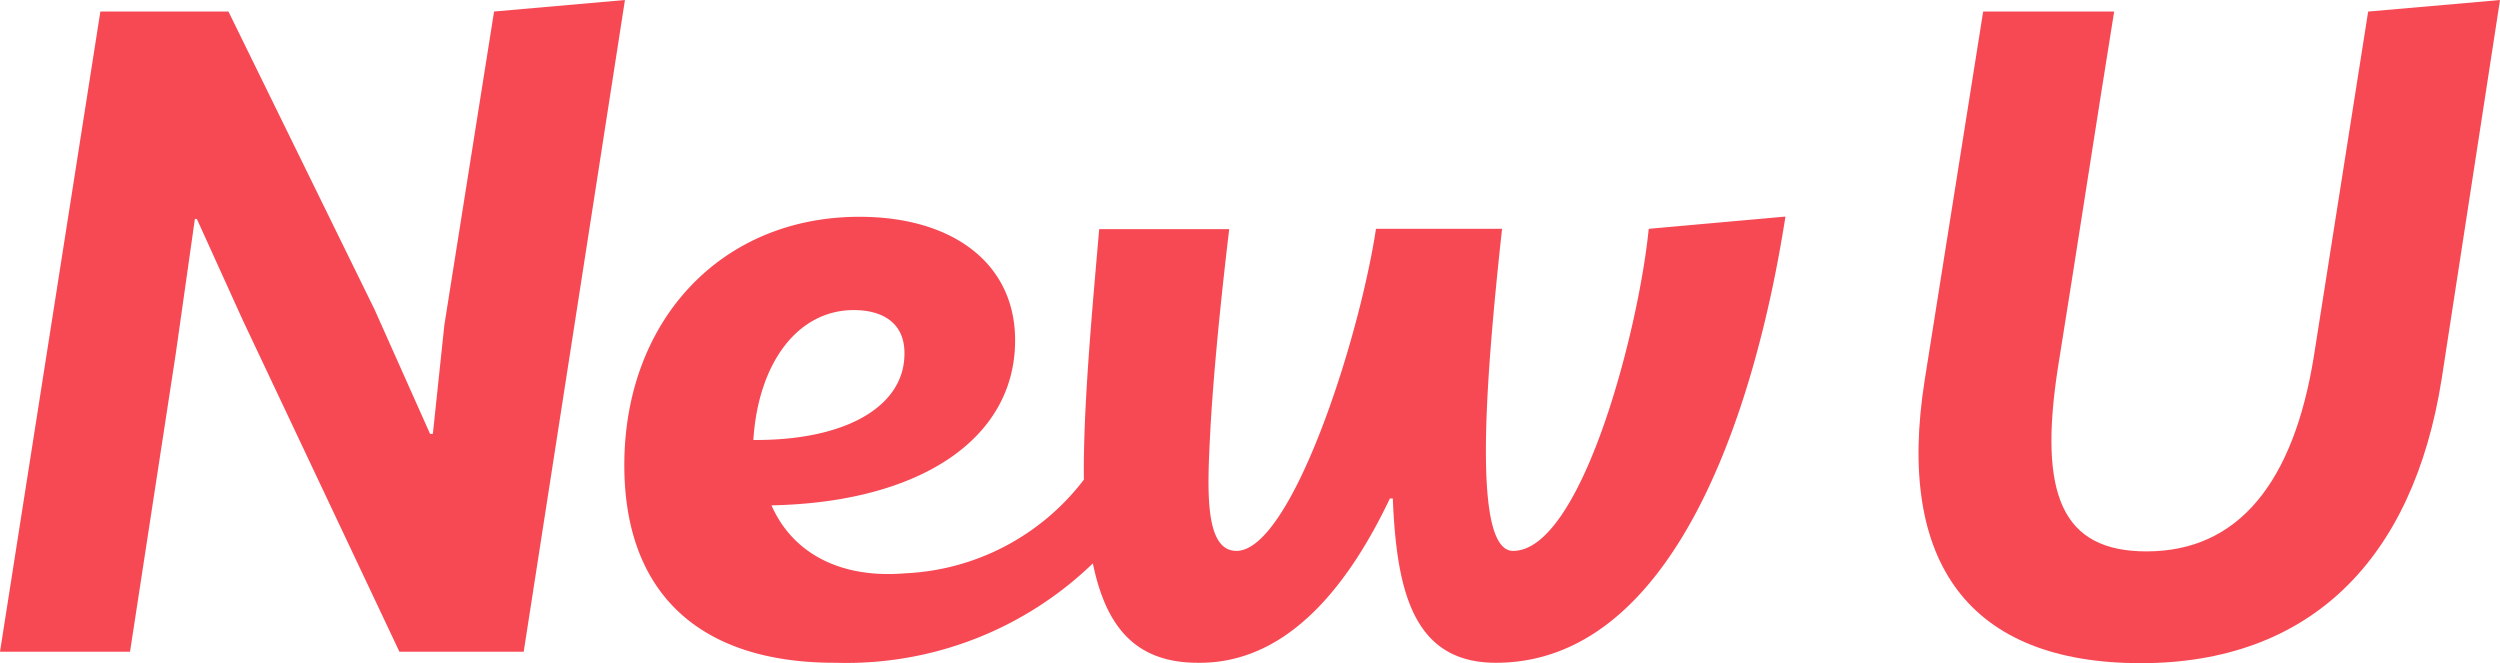
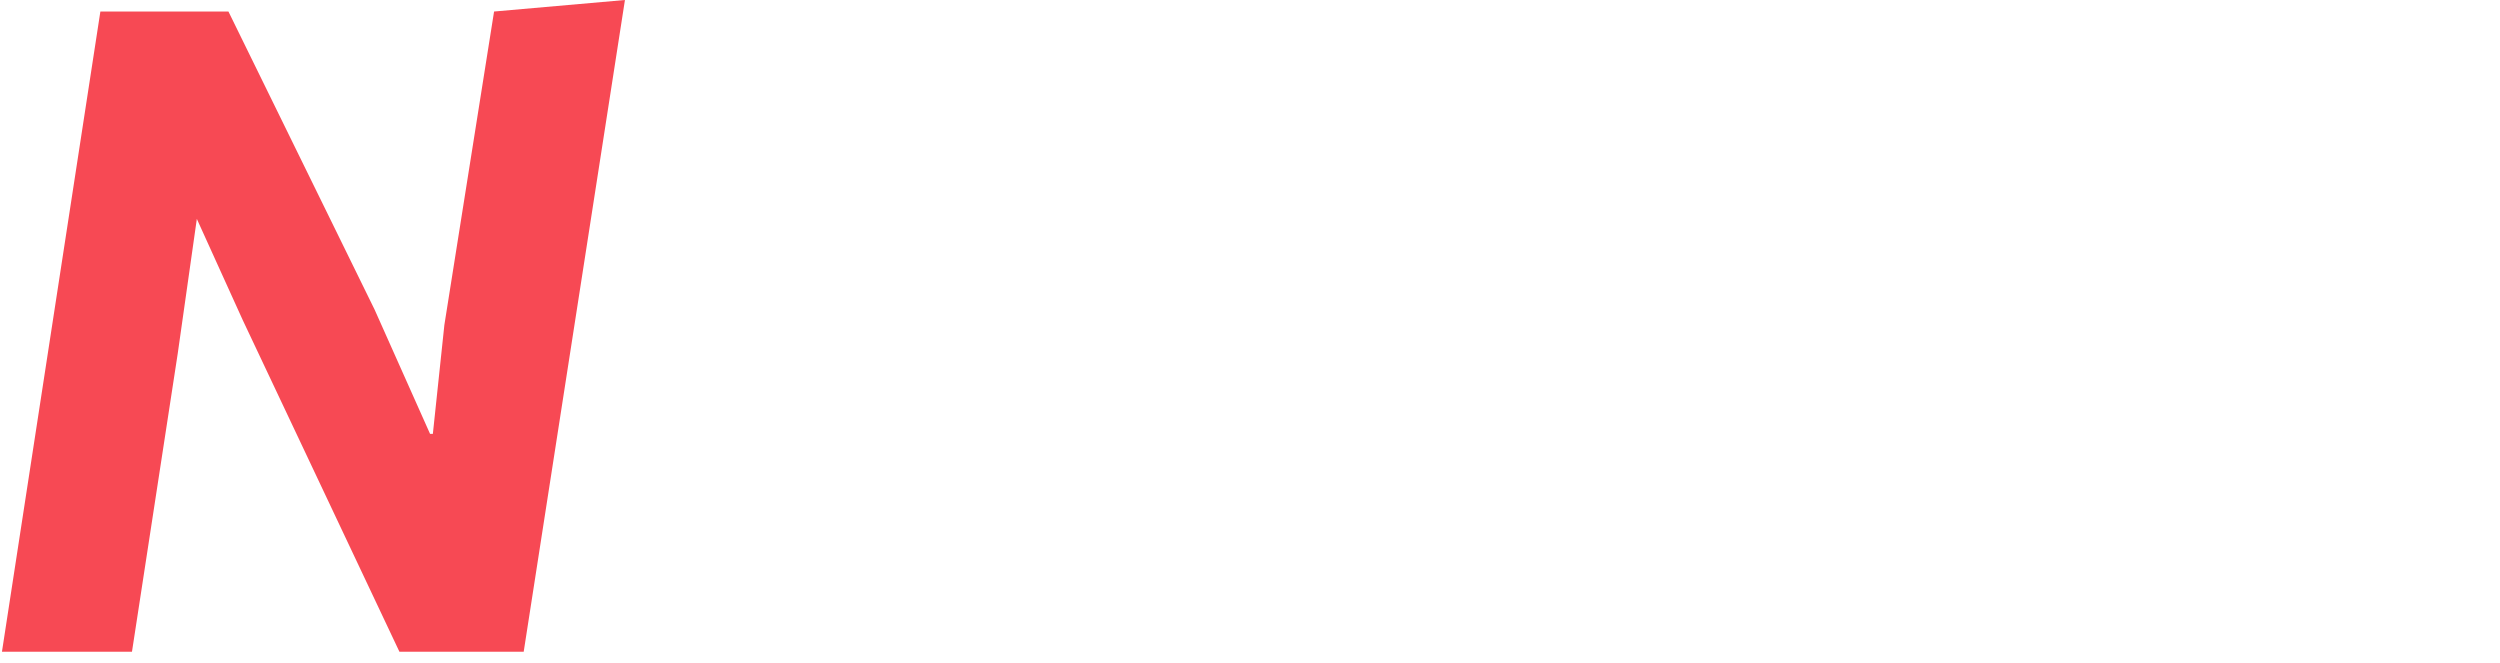
<svg xmlns="http://www.w3.org/2000/svg" width="79.431" height="21.07" viewBox="0 0 79.431 21.07">
  <g id="logo_txt" transform="translate(-2828.683 -194.662)">
    <g id="グループ_251" data-name="グループ 251">
      <g id="グループ_250" data-name="グループ 250">
        <g id="グループ_249" data-name="グループ 249">
          <g id="グループ_248" data-name="グループ 248">
            <g id="編集モード">
-               <path id="パス_98" data-name="パス 98" d="M2831.872,195.028h4.069l4.644,9.471,1.762,3.948h.089l.366-3.462,1.579-9.957,4.158-.366-3.217,20.708h-3.948l-4.978-10.537-1.459-3.216h-.062l-.607,4.278-1.454,9.475h-4.131Z" fill="#F74954" />
-               <path id="パス_99" data-name="パス 99" d="M2848.519,209.442c0-4.582,3.065-7.892,7.468-7.892,3.007,0,4.979,1.517,4.948,3.976-.031,3.111-3.065,5.1-7.74,5.192.669,1.521,2.186,2.334,4.251,2.159a7.569,7.569,0,0,0,5.675-2.976c-.031-2.248.276-5.527.486-7.958h4.131c-.277,2.311-.518,4.769-.607,6.531s-.179,3.691.836,3.691c1.731,0,3.89-6.651,4.434-10.233h4.006c-.56,5.118-.925,10.233.35,10.233,2.155,0,3.979-6.923,4.31-10.233l4.344-.389c-1.034,6.612-3.706,14.177-9.2,14.177-2.61,0-3.155-2.244-3.275-5.22h-.093c-1.459,3.065-3.431,5.251-6.1,5.22-1.945,0-2.913-1.093-3.337-3.158a11.268,11.268,0,0,1-8.168,3.158C2850.853,215.732,2848.519,213.456,2848.519,209.442Zm8.9-3.5c.031-.973-.638-1.428-1.61-1.428-1.794,0-3.038,1.7-3.19,4.127,2.906.023,4.773-1.046,4.8-2.7Z" fill="#F74954" />
-               <path id="パス_100" data-name="パス 100" d="M2889.838,206.72l1.855-11.692h4.162c-.611,3.792-1.187,7.588-1.793,11.353-.607,3.979.12,5.8,2.823,5.8,2.914,0,4.668-2.185,5.314-6.192l1.726-10.96,4.189-.366-1.851,12.023c-.91,5.8-4.22,9.047-9.564,9.047C2891.3,215.732,2888.9,212.6,2889.838,206.72Z" fill="#F74954" />
+               <path id="パス_98" data-name="パス 98" d="M2831.872,195.028h4.069l4.644,9.471,1.762,3.948h.089l.366-3.462,1.579-9.957,4.158-.366-3.217,20.708h-3.948l-4.978-10.537-1.459-3.216l-.607,4.278-1.454,9.475h-4.131Z" fill="#F74954" />
            </g>
          </g>
        </g>
      </g>
    </g>
  </g>
</svg>